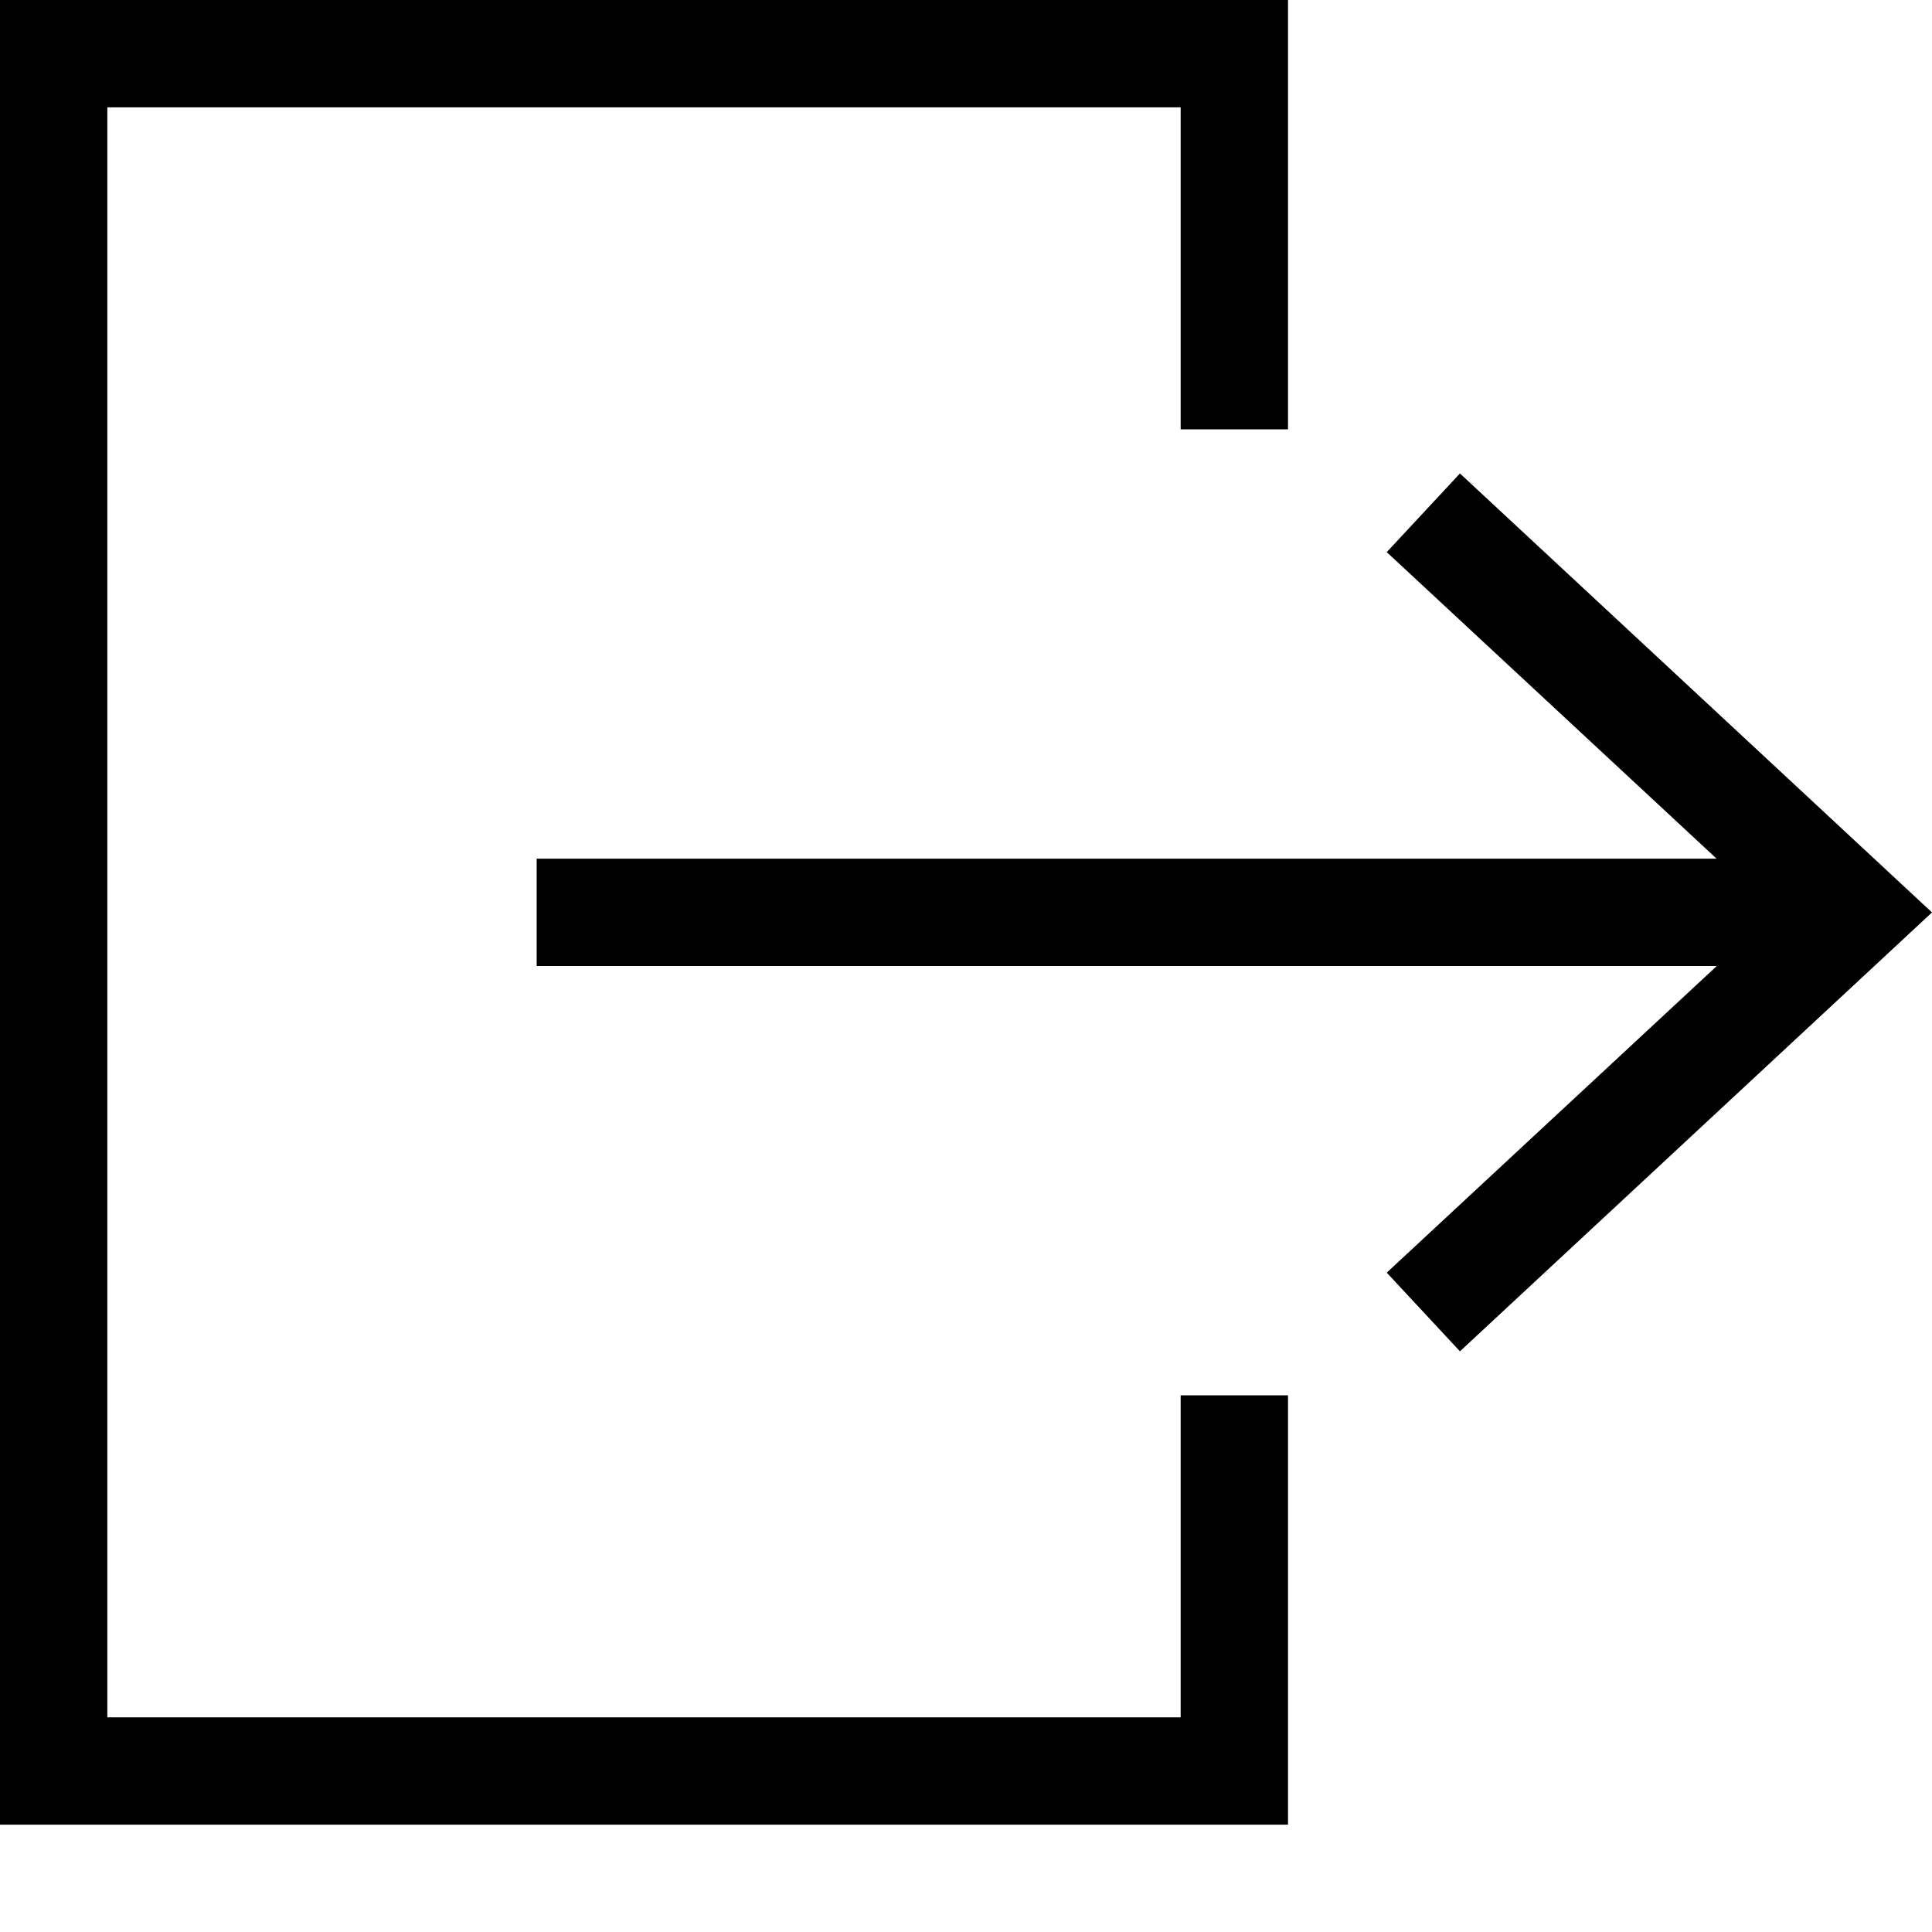
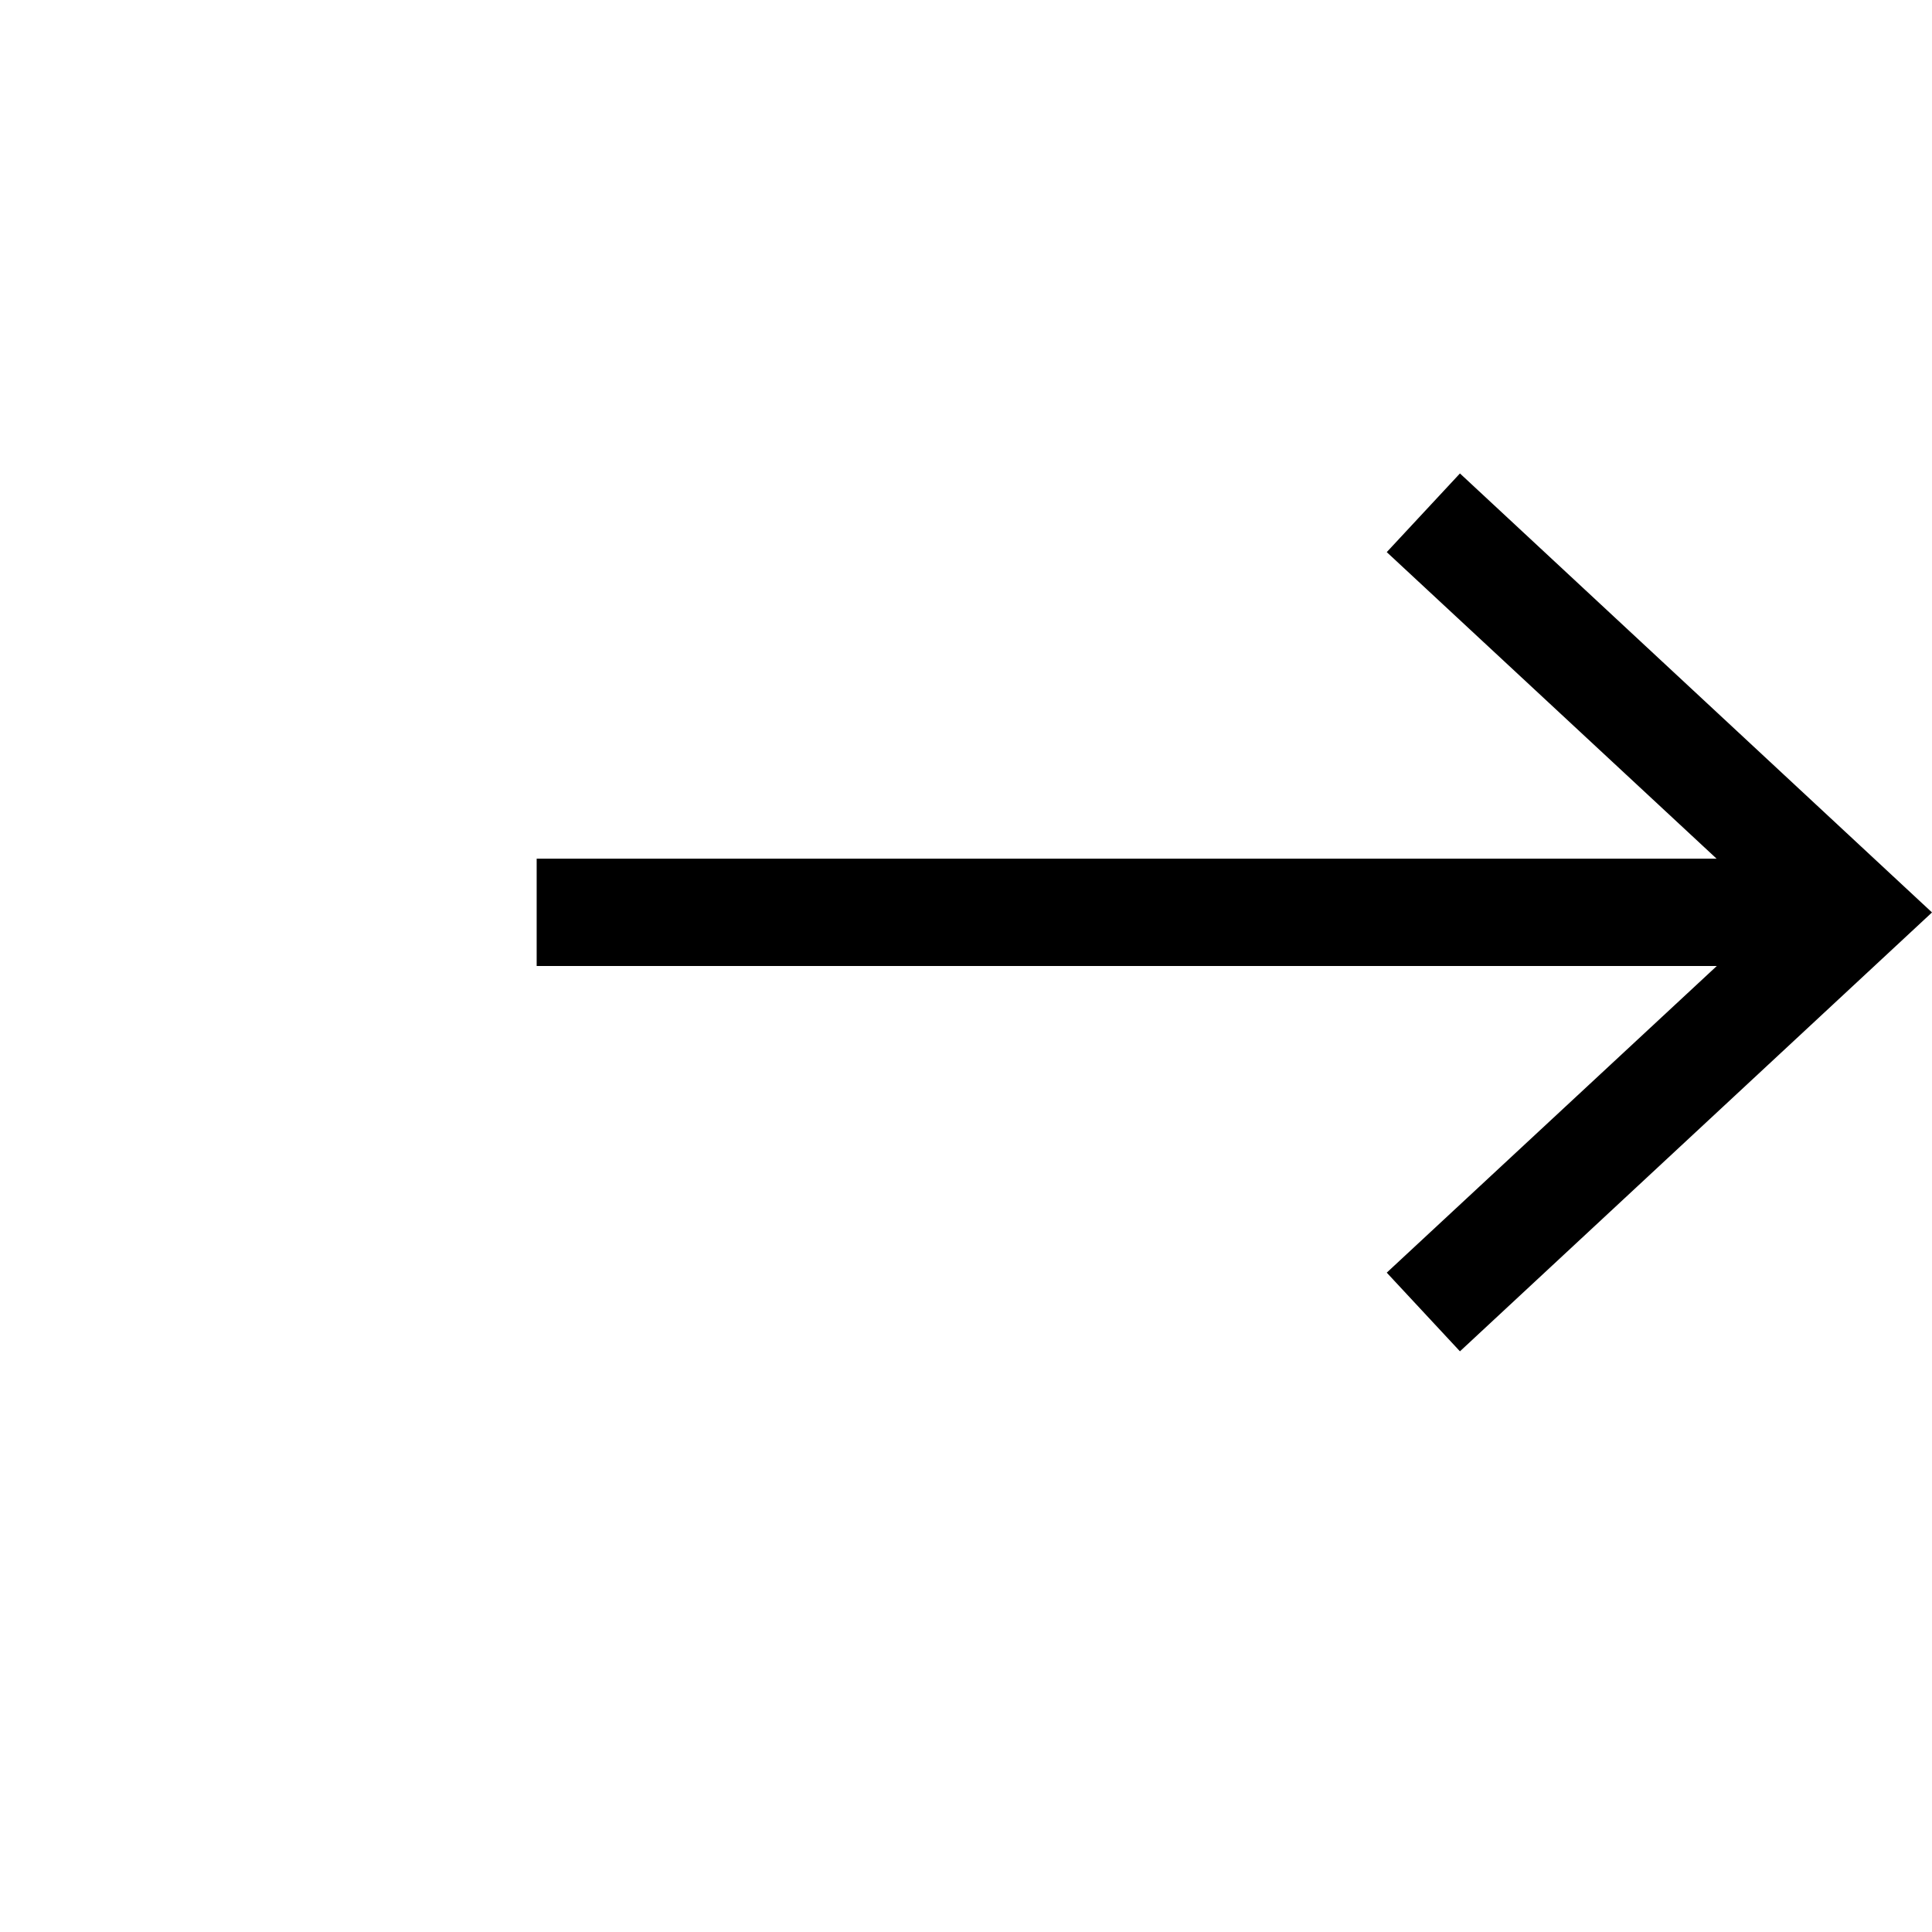
<svg xmlns="http://www.w3.org/2000/svg" id="b7d04eb1-a9ed-41fd-b62c-52a8f3e2229f" data-name="Layer 1" viewBox="0 0 18 18">
  <polygon points="13.602 4.411 12.92 5.144 15.993 8 5 8 5 9 15.995 9 12.92 11.857 13.602 12.59 18 8.501 13.602 4.411" />
-   <polygon points="11 16 1 16 1 1 11 1 11 4 12 4 12 1 12 0 1 0 0 0 0 1 0 16 0 17 1 17 12 17 12 16 12 13 11 13 11 16" />
</svg>